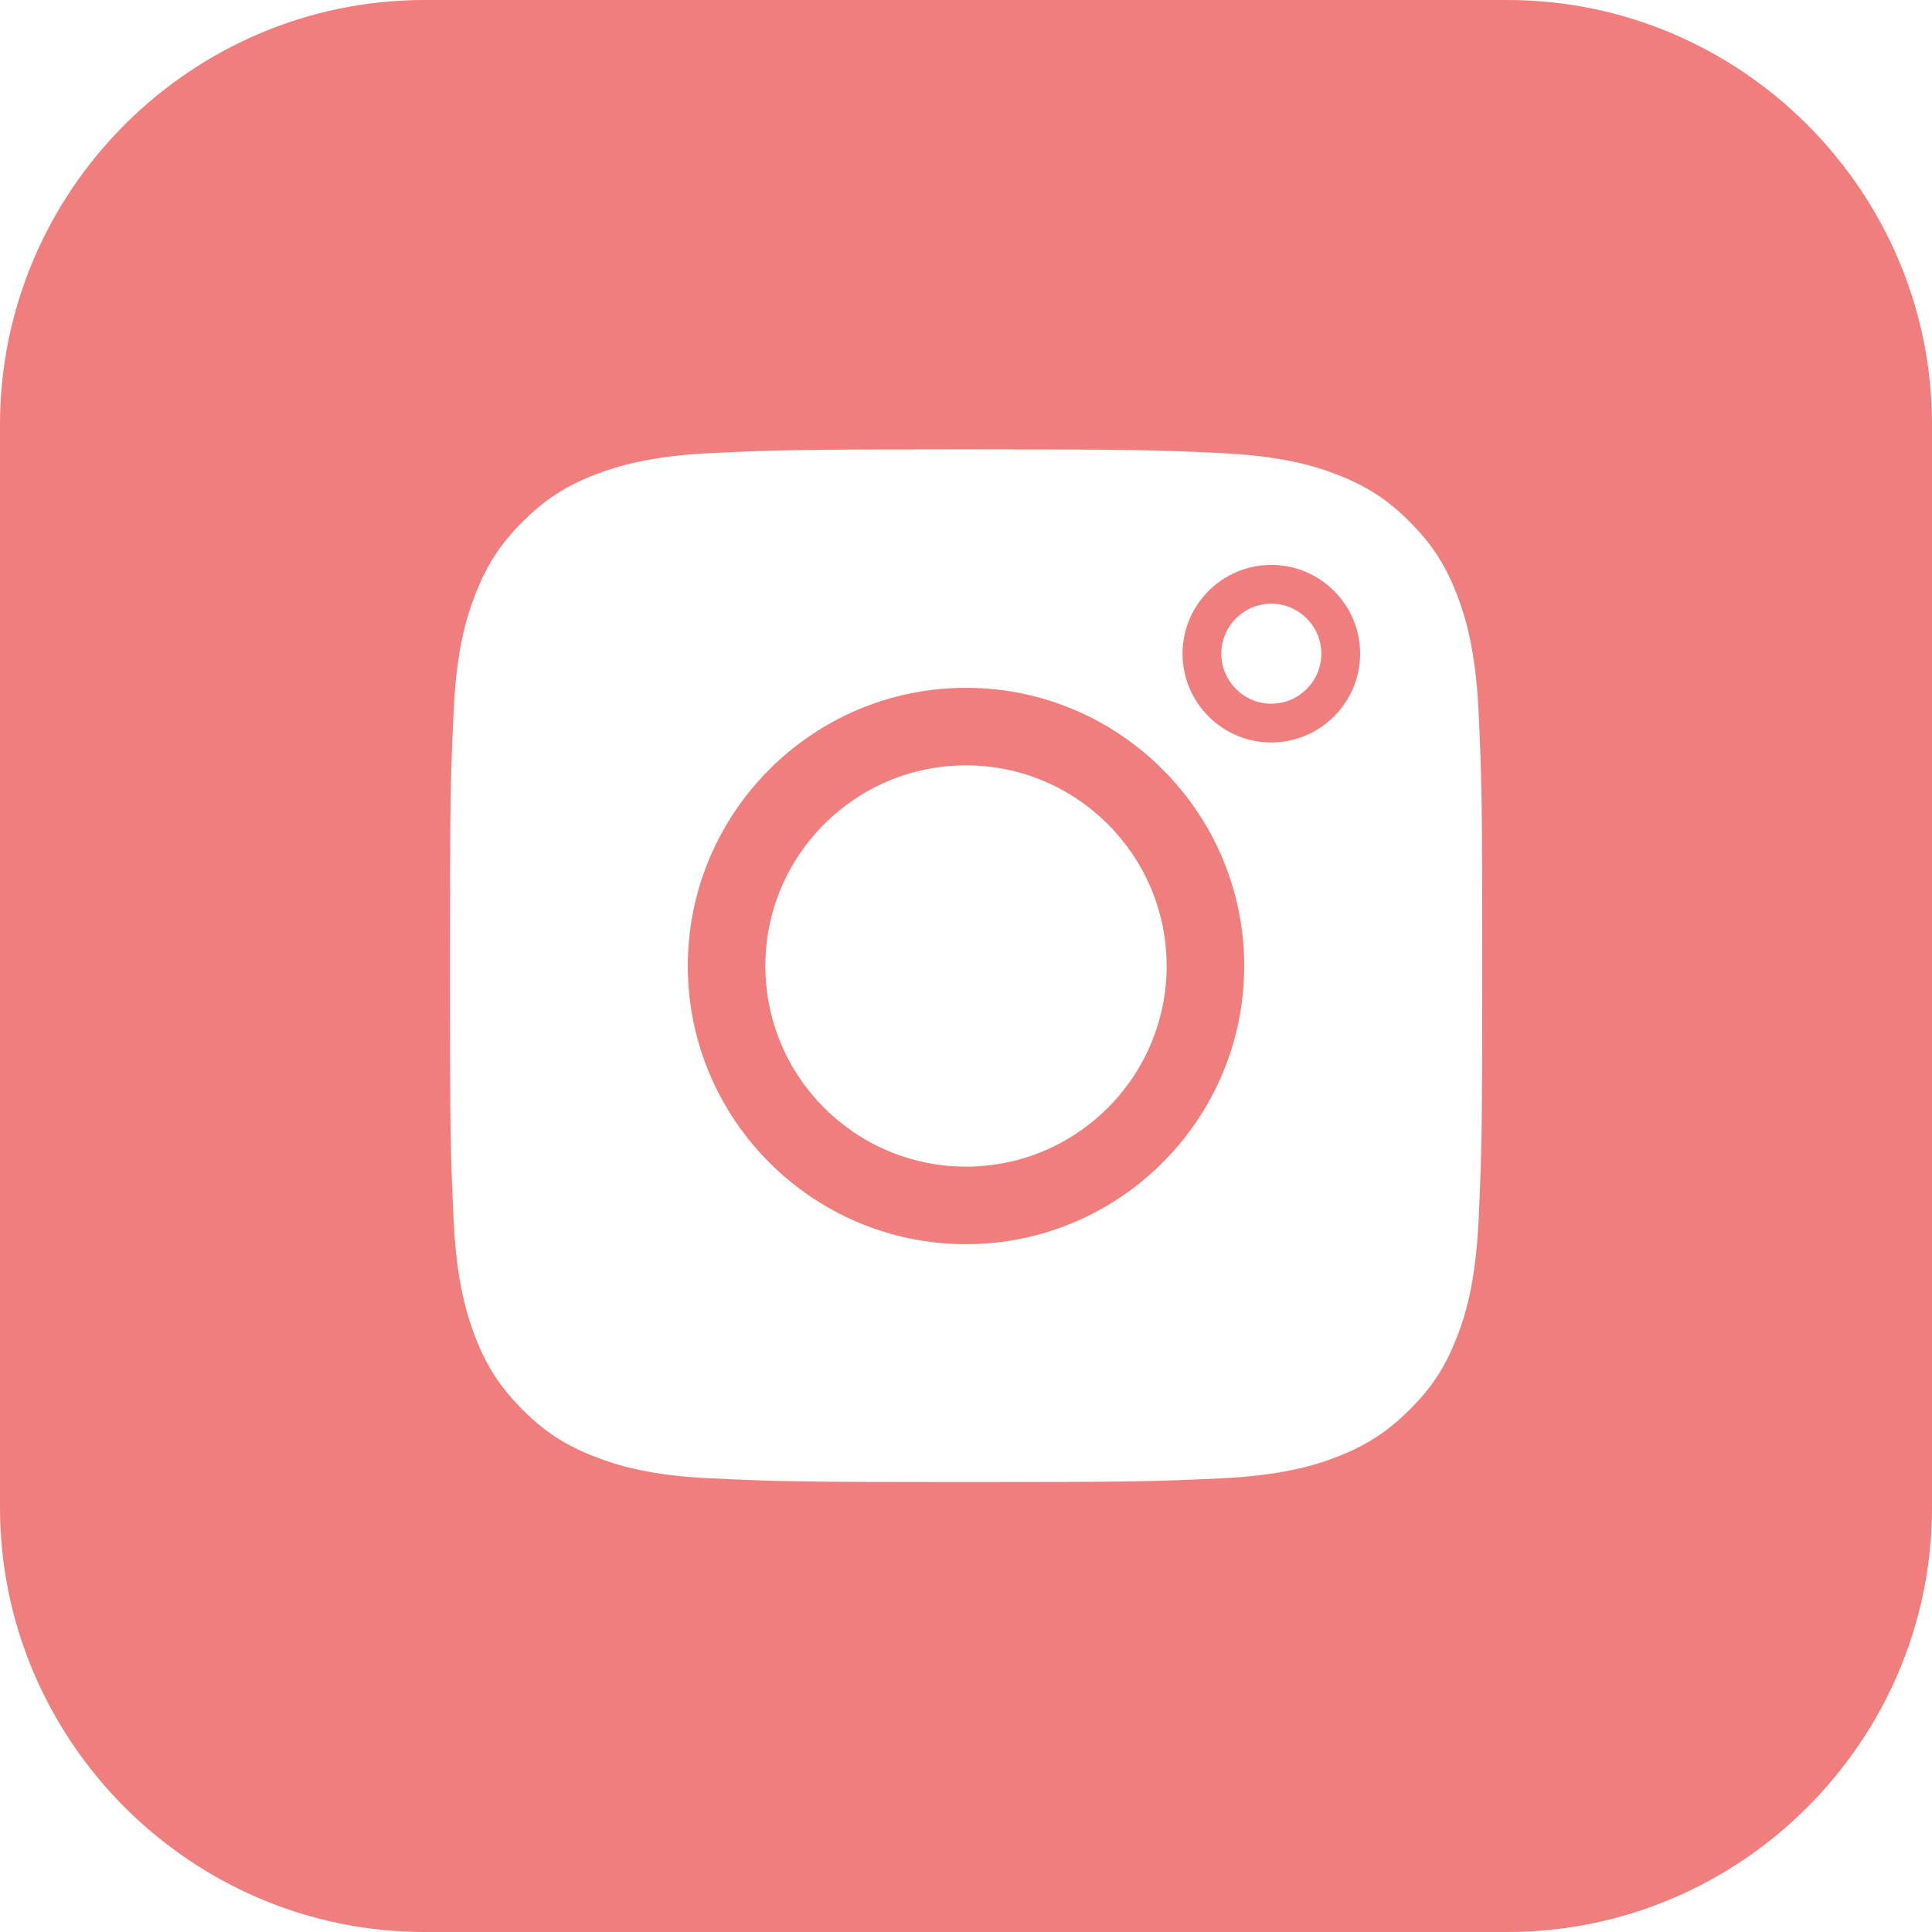
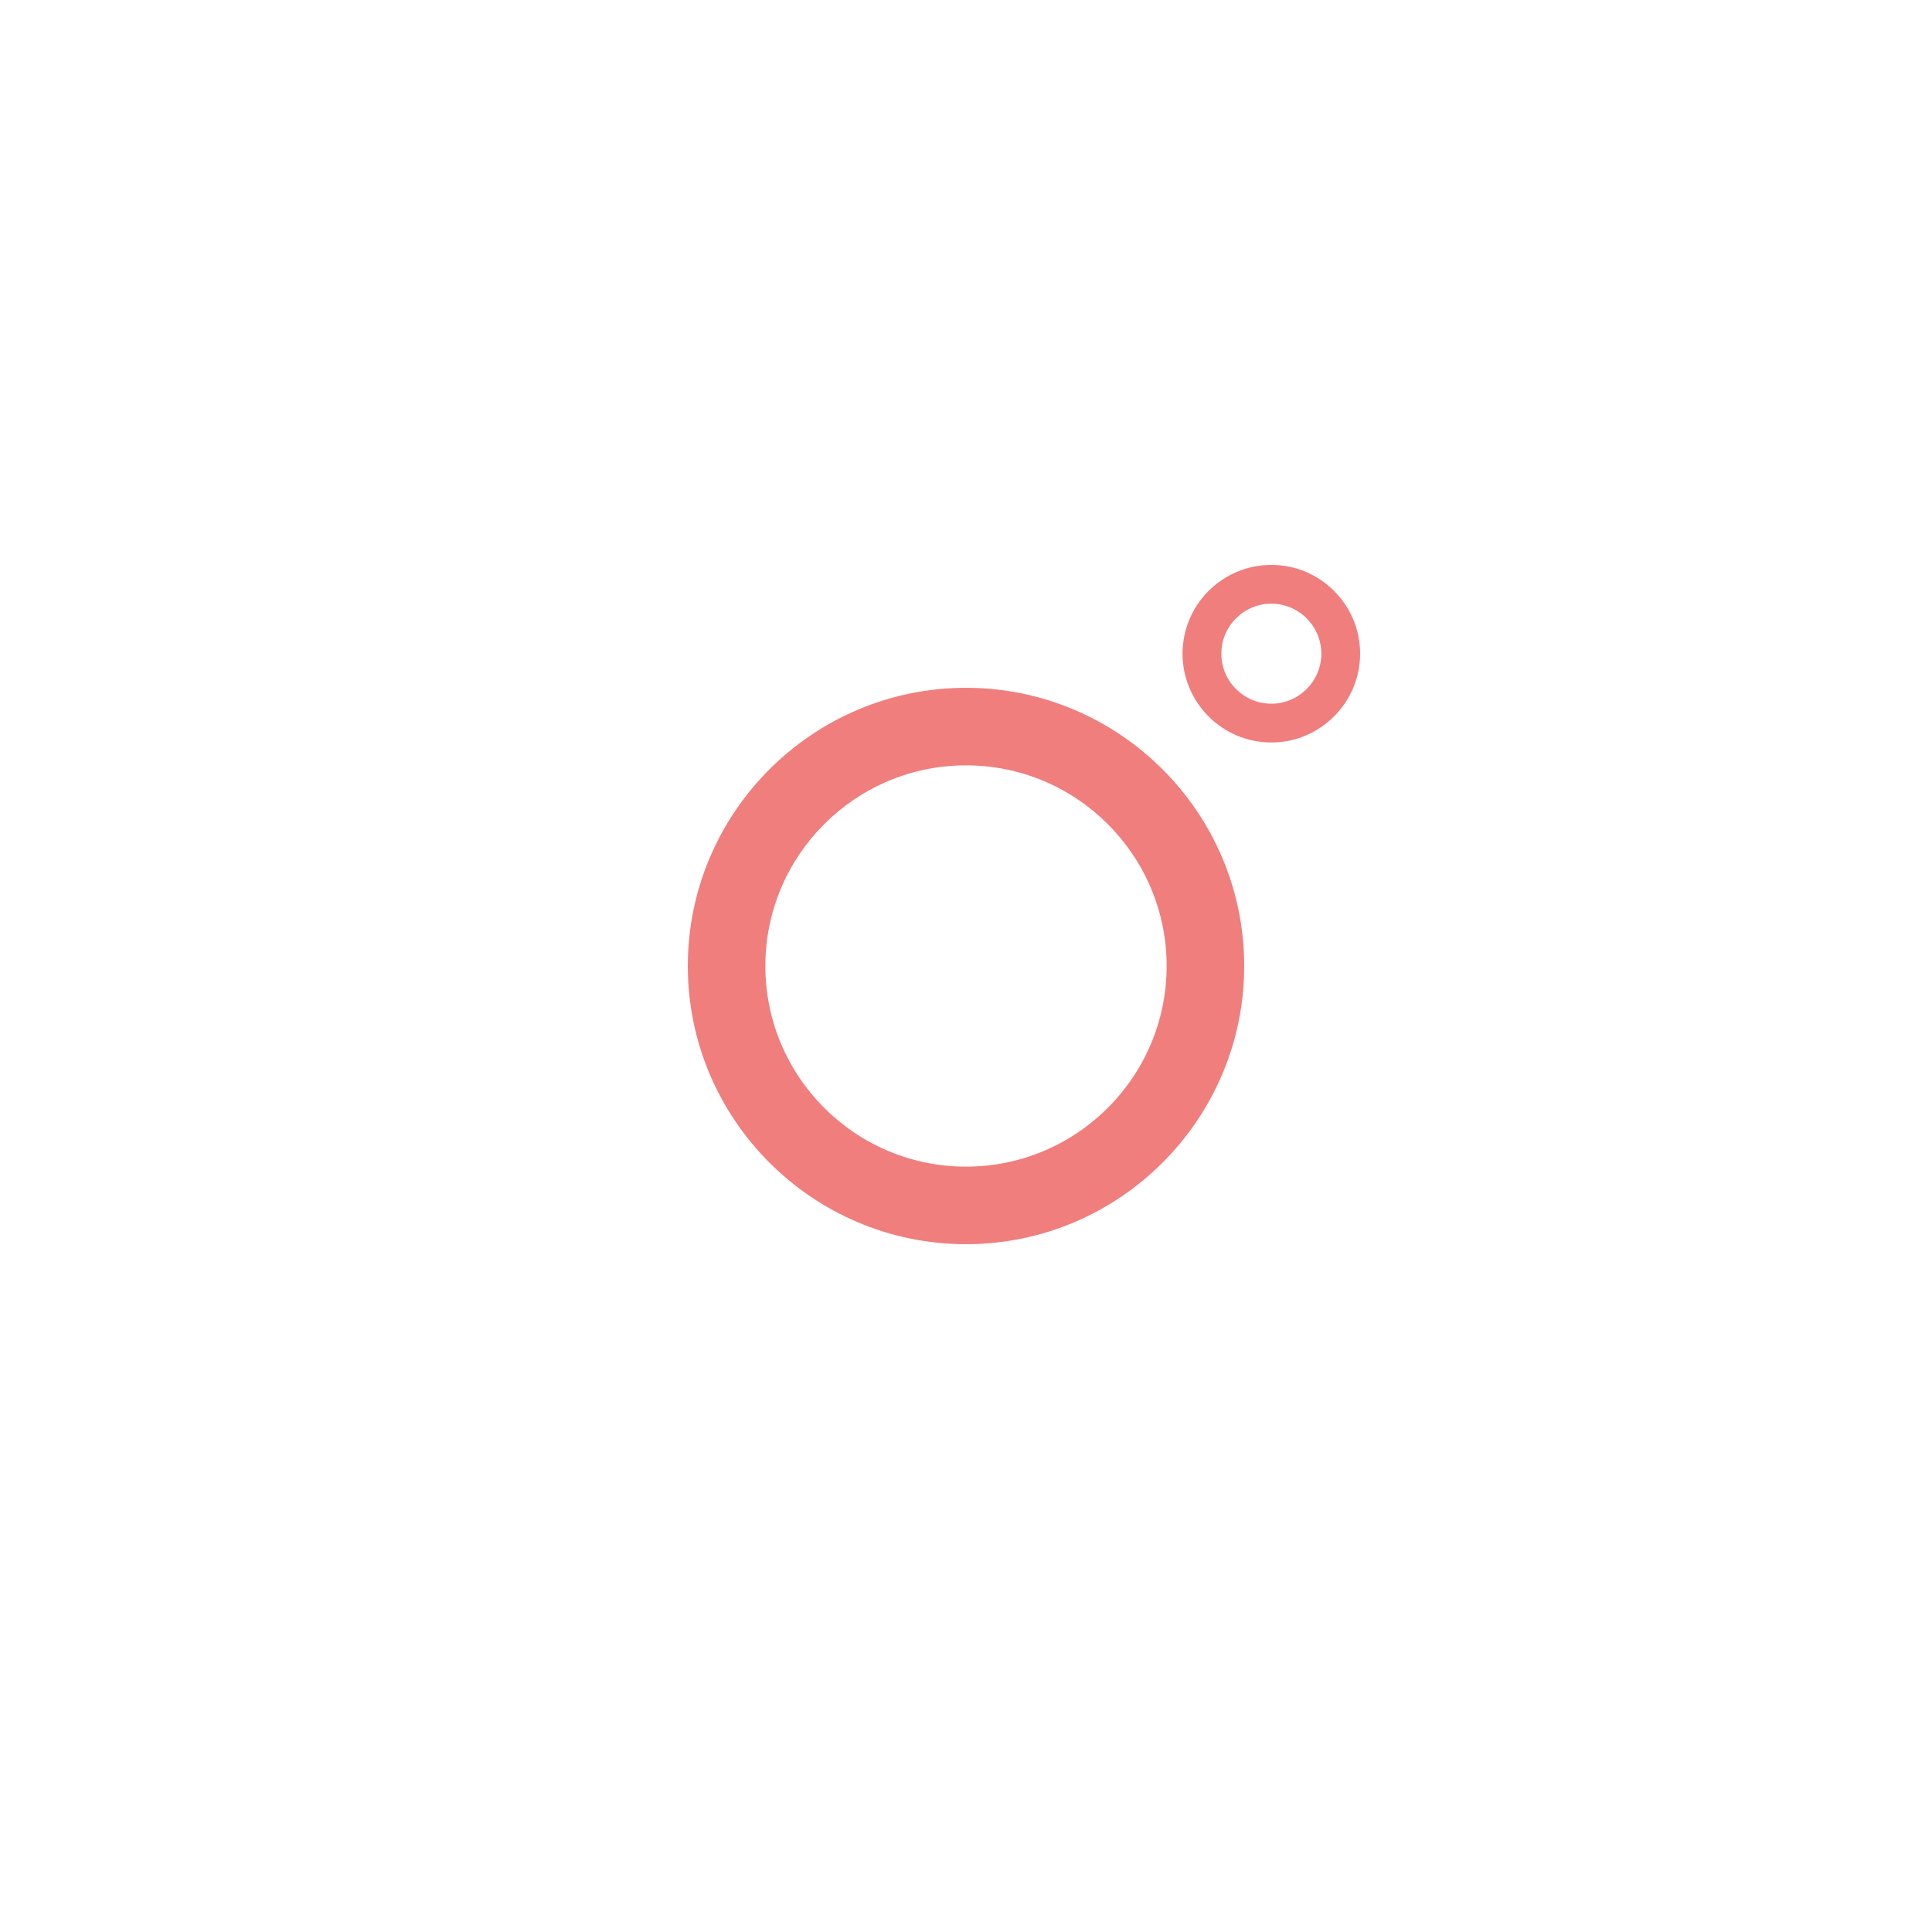
<svg xmlns="http://www.w3.org/2000/svg" id="Layer_1" viewBox="0 0 99.66 99.66">
  <defs>
    <style>.cls-1{fill:#f07e7d;}</style>
  </defs>
-   <path class="cls-1" d="m77.76,0H21.9C9.85,0,0,9.85,0,21.9v55.86c0,12.04,9.85,21.9,21.9,21.9h55.86c12.04,0,21.9-9.85,21.9-21.9V21.9c0-12.04-9.85-21.9-21.9-21.9Zm-1.49,62.95c-.15,3.17-.67,4.89-1.12,6.03-.59,1.52-1.29,2.6-2.43,3.73-1.14,1.14-2.22,1.84-3.73,2.43-1.14.45-2.87.97-6.03,1.12-3.43.16-4.45.19-13.13.19s-9.7-.03-13.12-.19c-3.17-.14-4.89-.67-6.03-1.12-1.52-.59-2.6-1.29-3.73-2.43-1.14-1.14-1.84-2.22-2.43-3.73-.44-1.14-.97-2.86-1.12-6.03-.16-3.42-.19-4.45-.19-13.13s.03-9.7.19-13.13c.14-3.17.67-4.89,1.12-6.03.59-1.52,1.29-2.6,2.43-3.74,1.14-1.14,2.22-1.84,3.73-2.43,1.14-.44,2.86-.97,6.03-1.12,3.42-.16,4.45-.19,13.12-.19s9.7.03,13.13.19c3.17.15,4.89.67,6.03,1.12,1.52.59,2.6,1.29,3.73,2.43,1.14,1.14,1.84,2.22,2.43,3.74.44,1.14.97,2.86,1.12,6.03.16,3.43.19,4.45.19,13.13s-.03,9.7-.19,13.13Z" />
  <path class="cls-1" d="m49.83,64.18c-7.91,0-14.35-6.44-14.35-14.35s6.44-14.35,14.35-14.35,14.35,6.44,14.35,14.35-6.44,14.35-14.35,14.35Zm0-24.7c-5.71,0-10.35,4.64-10.35,10.35s4.64,10.35,10.35,10.35,10.35-4.64,10.35-10.35-4.64-10.35-10.35-10.35Z" />
  <path class="cls-1" d="m65.58,38.3c-2.53,0-4.58-2.06-4.58-4.58s2.05-4.58,4.58-4.58,4.58,2.06,4.58,4.58-2.06,4.58-4.58,4.58Zm0-7.16c-1.42,0-2.58,1.16-2.58,2.58s1.16,2.58,2.58,2.58,2.58-1.16,2.58-2.58-1.16-2.58-2.58-2.58Z" />
</svg>